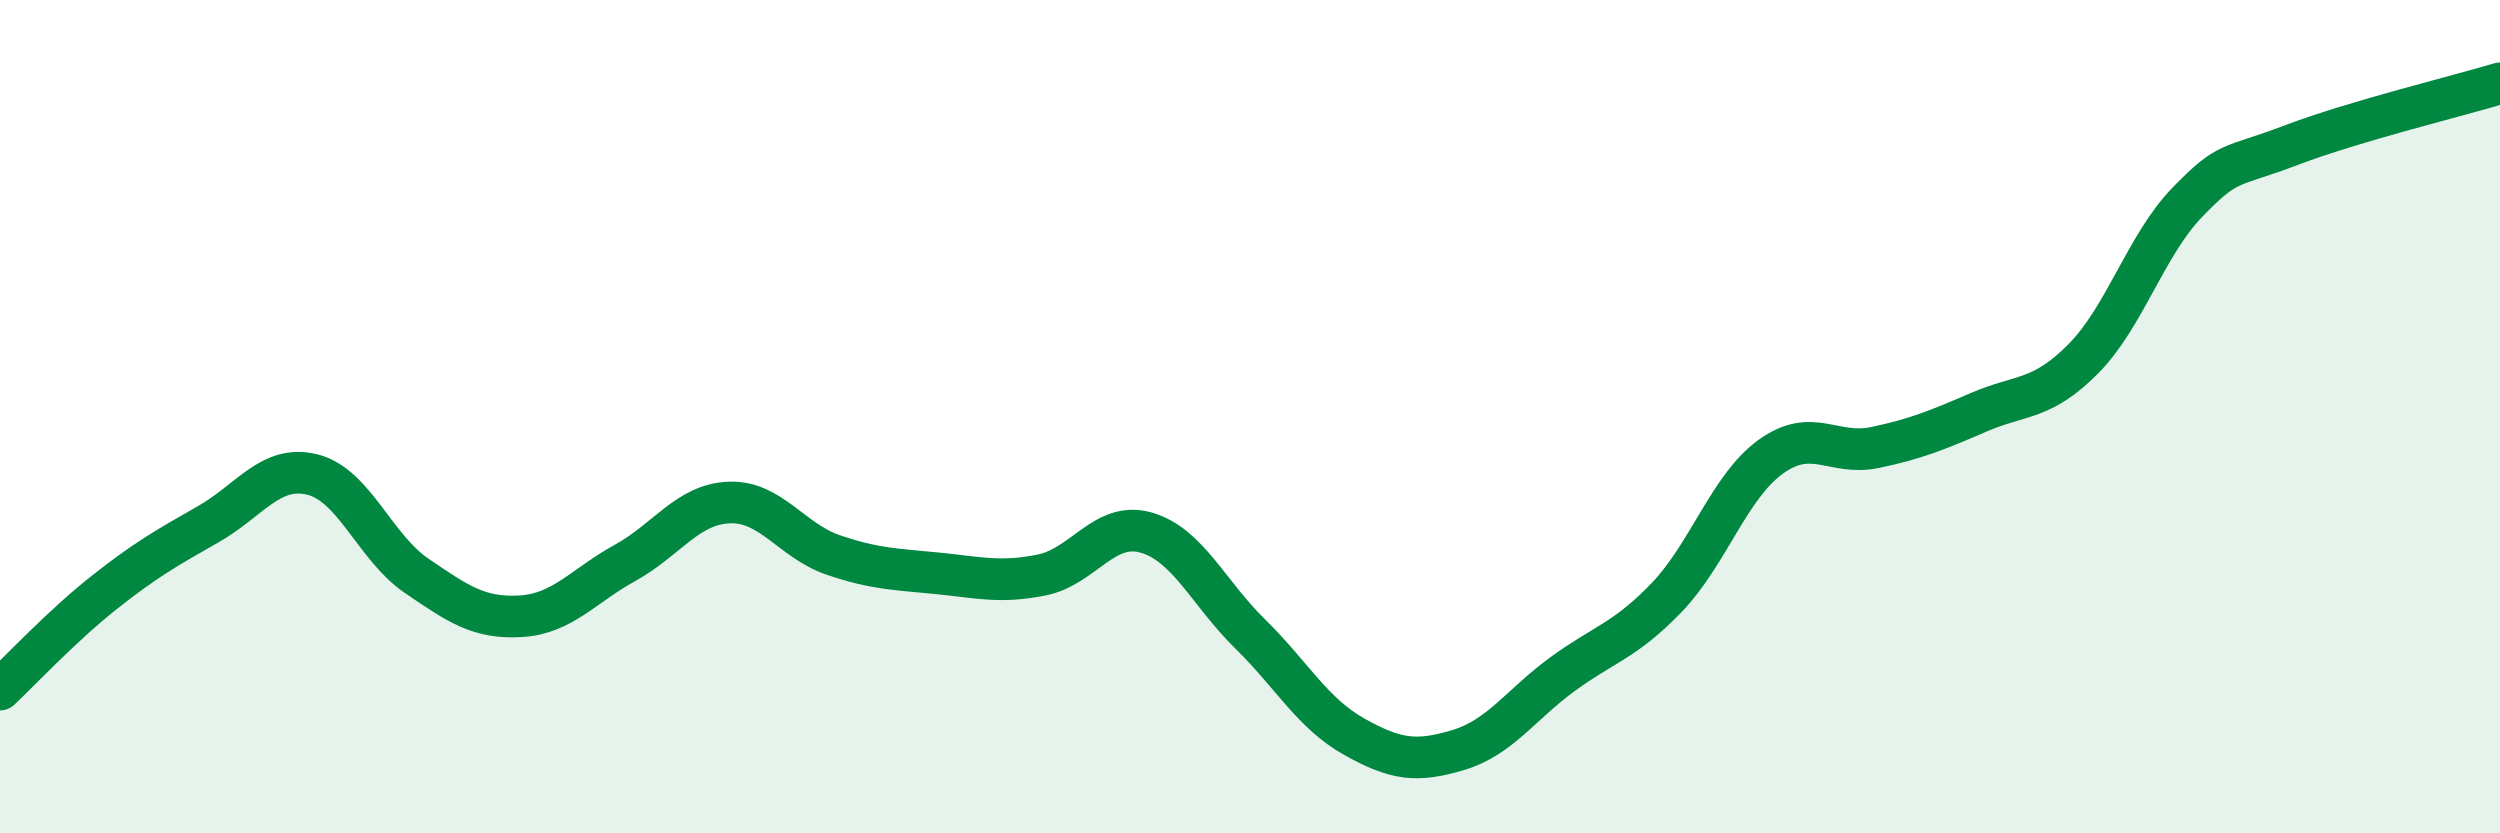
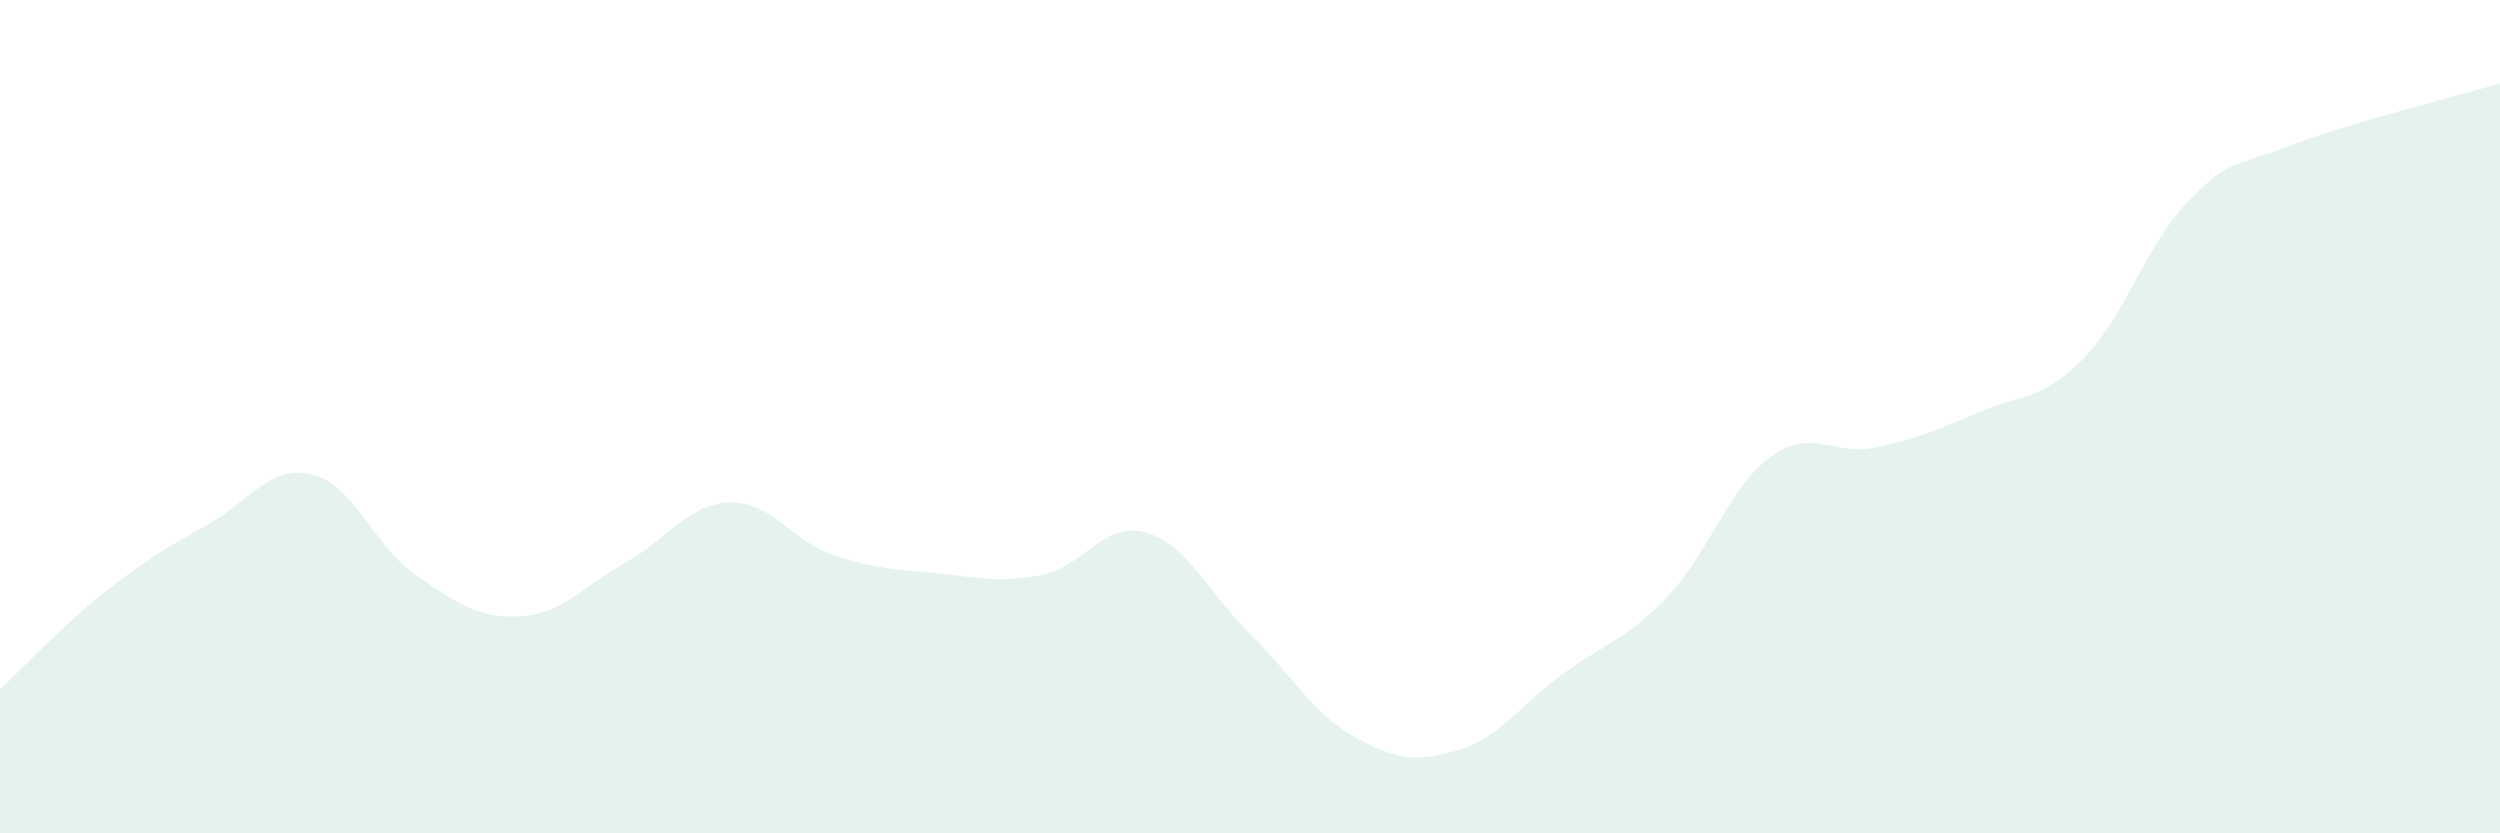
<svg xmlns="http://www.w3.org/2000/svg" width="60" height="20" viewBox="0 0 60 20">
  <path d="M 0,16.55 C 0.5,16.08 1.5,15.01 2.5,14.22 C 3.5,13.43 4,13.15 5,12.58 C 6,12.01 6.5,11.14 7.5,11.39 C 8.5,11.64 9,13.14 10,13.82 C 11,14.5 11.5,14.85 12.5,14.79 C 13.5,14.73 14,14.06 15,13.51 C 16,12.96 16.5,12.1 17.5,12.06 C 18.5,12.02 19,12.98 20,13.32 C 21,13.66 21.5,13.66 22.5,13.76 C 23.5,13.86 24,14 25,13.8 C 26,13.6 26.5,12.5 27.5,12.78 C 28.5,13.06 29,14.23 30,15.21 C 31,16.19 31.5,17.12 32.5,17.68 C 33.5,18.24 34,18.3 35,18 C 36,17.7 36.5,16.91 37.5,16.18 C 38.5,15.45 39,15.38 40,14.34 C 41,13.3 41.5,11.68 42.5,10.96 C 43.5,10.24 44,10.95 45,10.74 C 46,10.53 46.5,10.32 47.5,9.89 C 48.5,9.46 49,9.62 50,8.61 C 51,7.6 51.5,5.88 52.5,4.85 C 53.5,3.82 53.5,4.05 55,3.48 C 56.5,2.91 59,2.3 60,2L60 20L0 20Z" fill="#008740" opacity="0.1" stroke-linecap="round" stroke-linejoin="round" />
-   <path d="M 0,16.55 C 0.5,16.08 1.5,15.01 2.5,14.22 C 3.5,13.43 4,13.15 5,12.58 C 6,12.01 6.5,11.14 7.5,11.39 C 8.5,11.64 9,13.14 10,13.82 C 11,14.5 11.5,14.85 12.5,14.79 C 13.5,14.73 14,14.06 15,13.51 C 16,12.96 16.5,12.1 17.5,12.06 C 18.5,12.02 19,12.98 20,13.32 C 21,13.66 21.5,13.66 22.5,13.76 C 23.5,13.86 24,14 25,13.8 C 26,13.6 26.5,12.5 27.5,12.78 C 28.5,13.06 29,14.23 30,15.21 C 31,16.19 31.5,17.12 32.5,17.68 C 33.5,18.24 34,18.3 35,18 C 36,17.7 36.5,16.91 37.5,16.18 C 38.5,15.45 39,15.38 40,14.34 C 41,13.3 41.5,11.68 42.5,10.96 C 43.5,10.24 44,10.95 45,10.74 C 46,10.53 46.5,10.32 47.5,9.89 C 48.5,9.46 49,9.62 50,8.61 C 51,7.6 51.5,5.88 52.5,4.85 C 53.5,3.82 53.5,4.05 55,3.48 C 56.5,2.91 59,2.3 60,2" stroke="#008740" stroke-width="1" fill="none" stroke-linecap="round" stroke-linejoin="round" />
</svg>